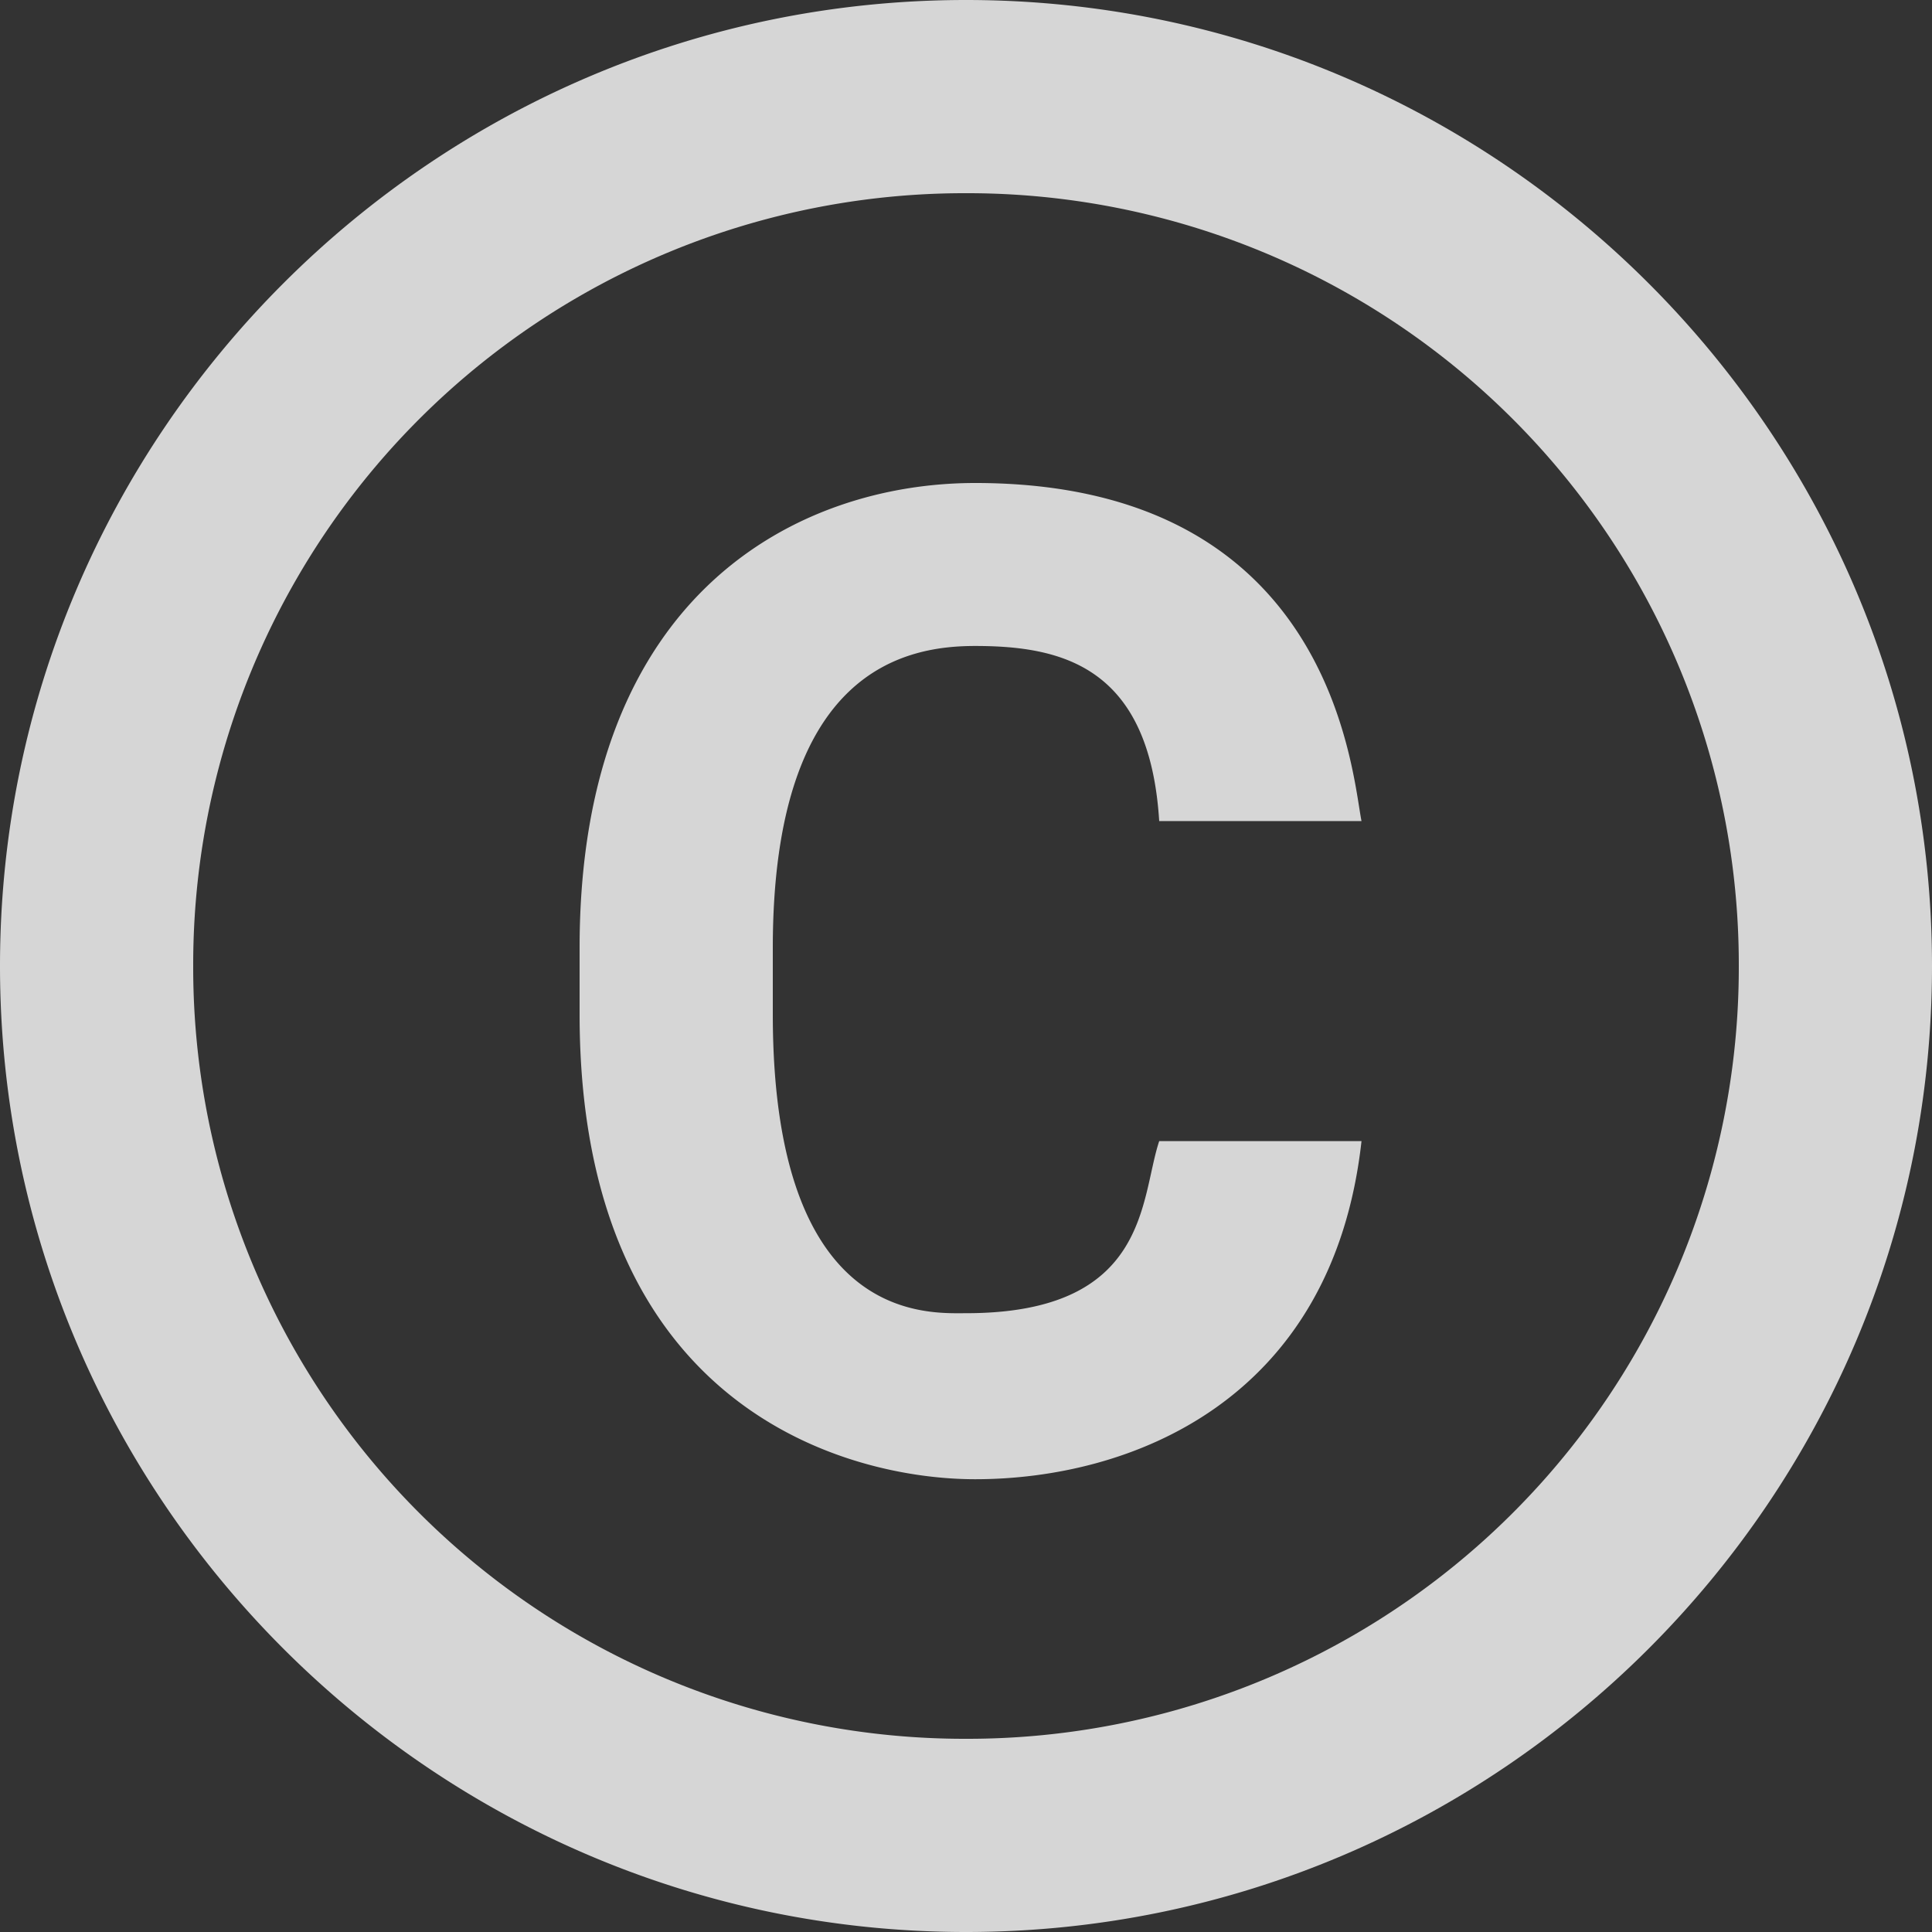
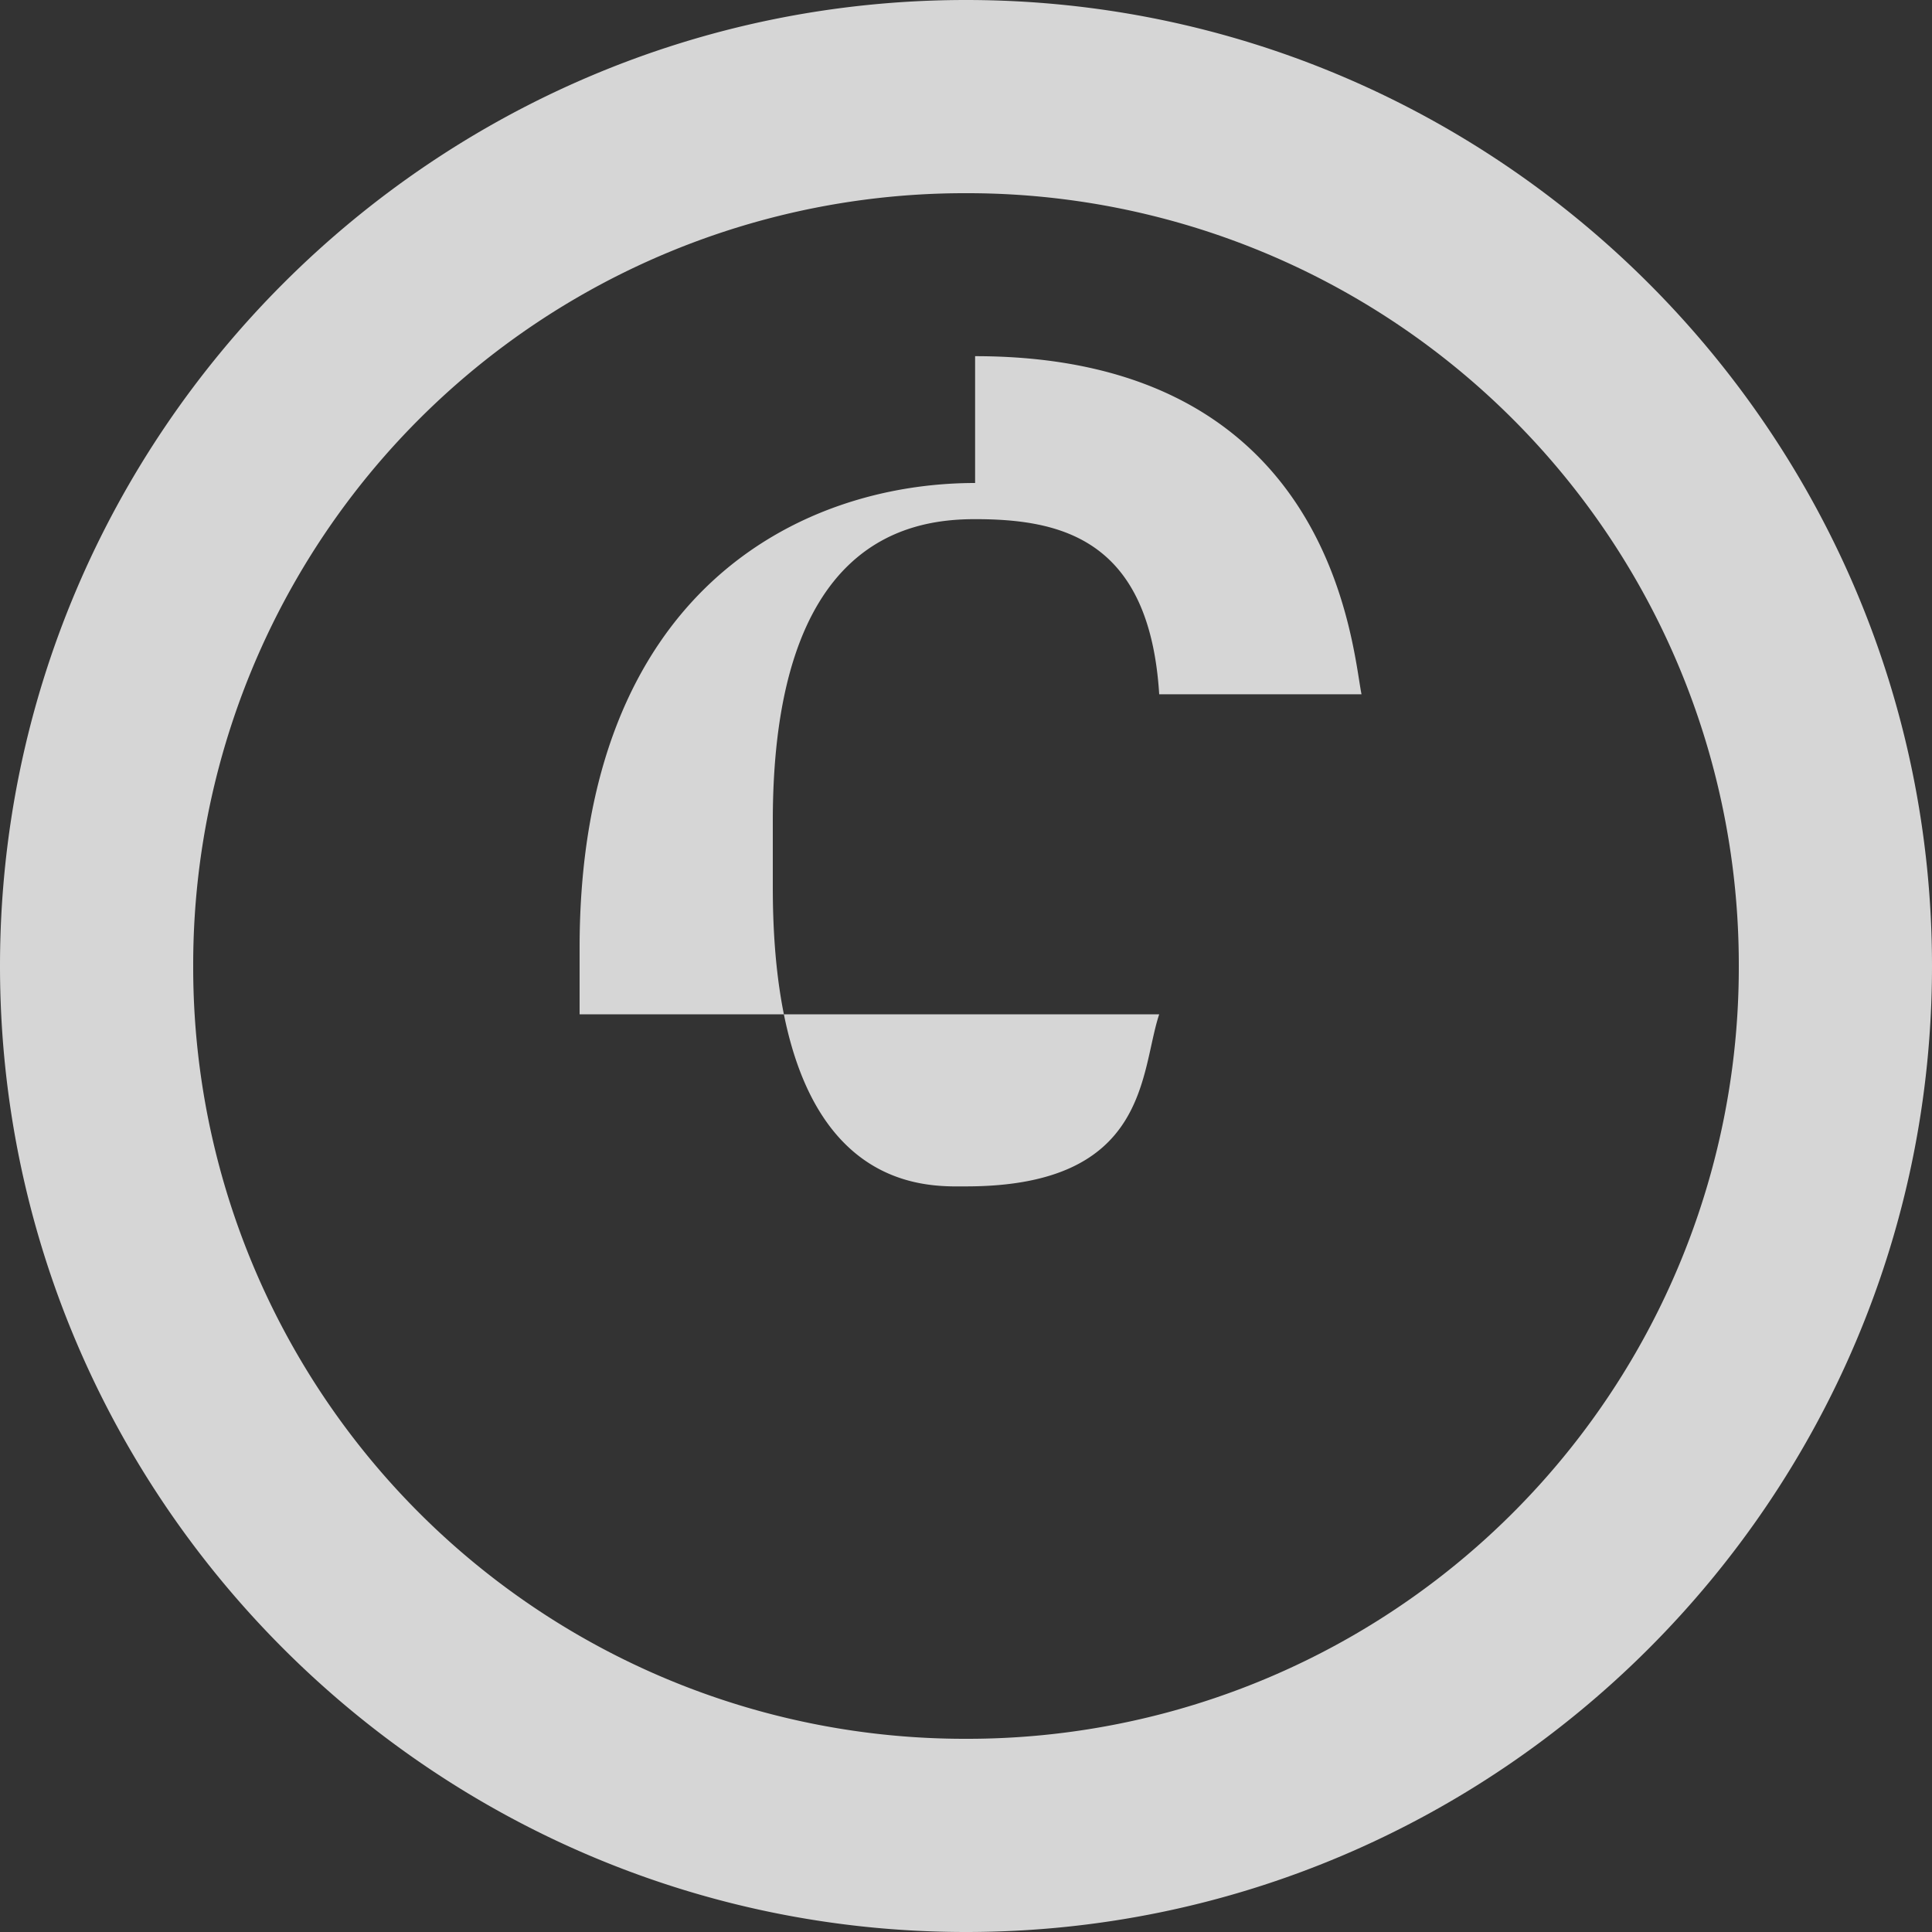
<svg xmlns="http://www.w3.org/2000/svg" width="14" height="14">
  <rect width="100%" height="100%" fill="#333333" stroke="none" />
-   <path fill="#FFF" d="M7 0C3.142 0 0 3.142 0 7s3.142 7 7 7 7-3.142 7-7-3.142-7-7-7zm0 1.4A5.59 5.59 0 0 1 12.6 7 5.59 5.59 0 0 1 7 12.6 5.59 5.59 0 0 1 1.4 7 5.59 5.59 0 0 1 7 1.4zm.066 2.1c-1.26 0-2.866.779-2.866 3.369v.481c0 2.87 1.956 3.369 2.866 3.369 1.12 0 2.59-.56 2.8-2.45H8.4c-.14.42-.07 1.247-1.4 1.247-.28 0-1.4.074-1.4-2.166v-.481c0-2.03.976-2.188 1.466-2.188.63 0 1.264.149 1.334 1.269h1.466c-.07-.35-.21-2.45-2.8-2.45z" opacity=".8" />
+   <path fill="#FFF" d="M7 0C3.142 0 0 3.142 0 7s3.142 7 7 7 7-3.142 7-7-3.142-7-7-7zm0 1.4A5.59 5.59 0 0 1 12.6 7 5.59 5.59 0 0 1 7 12.6 5.59 5.59 0 0 1 1.4 7 5.59 5.59 0 0 1 7 1.4zm.066 2.1c-1.26 0-2.866.779-2.866 3.369v.481H8.4c-.14.42-.07 1.247-1.4 1.247-.28 0-1.4.074-1.4-2.166v-.481c0-2.03.976-2.188 1.466-2.188.63 0 1.264.149 1.334 1.269h1.466c-.07-.35-.21-2.45-2.8-2.45z" opacity=".8" />
</svg>